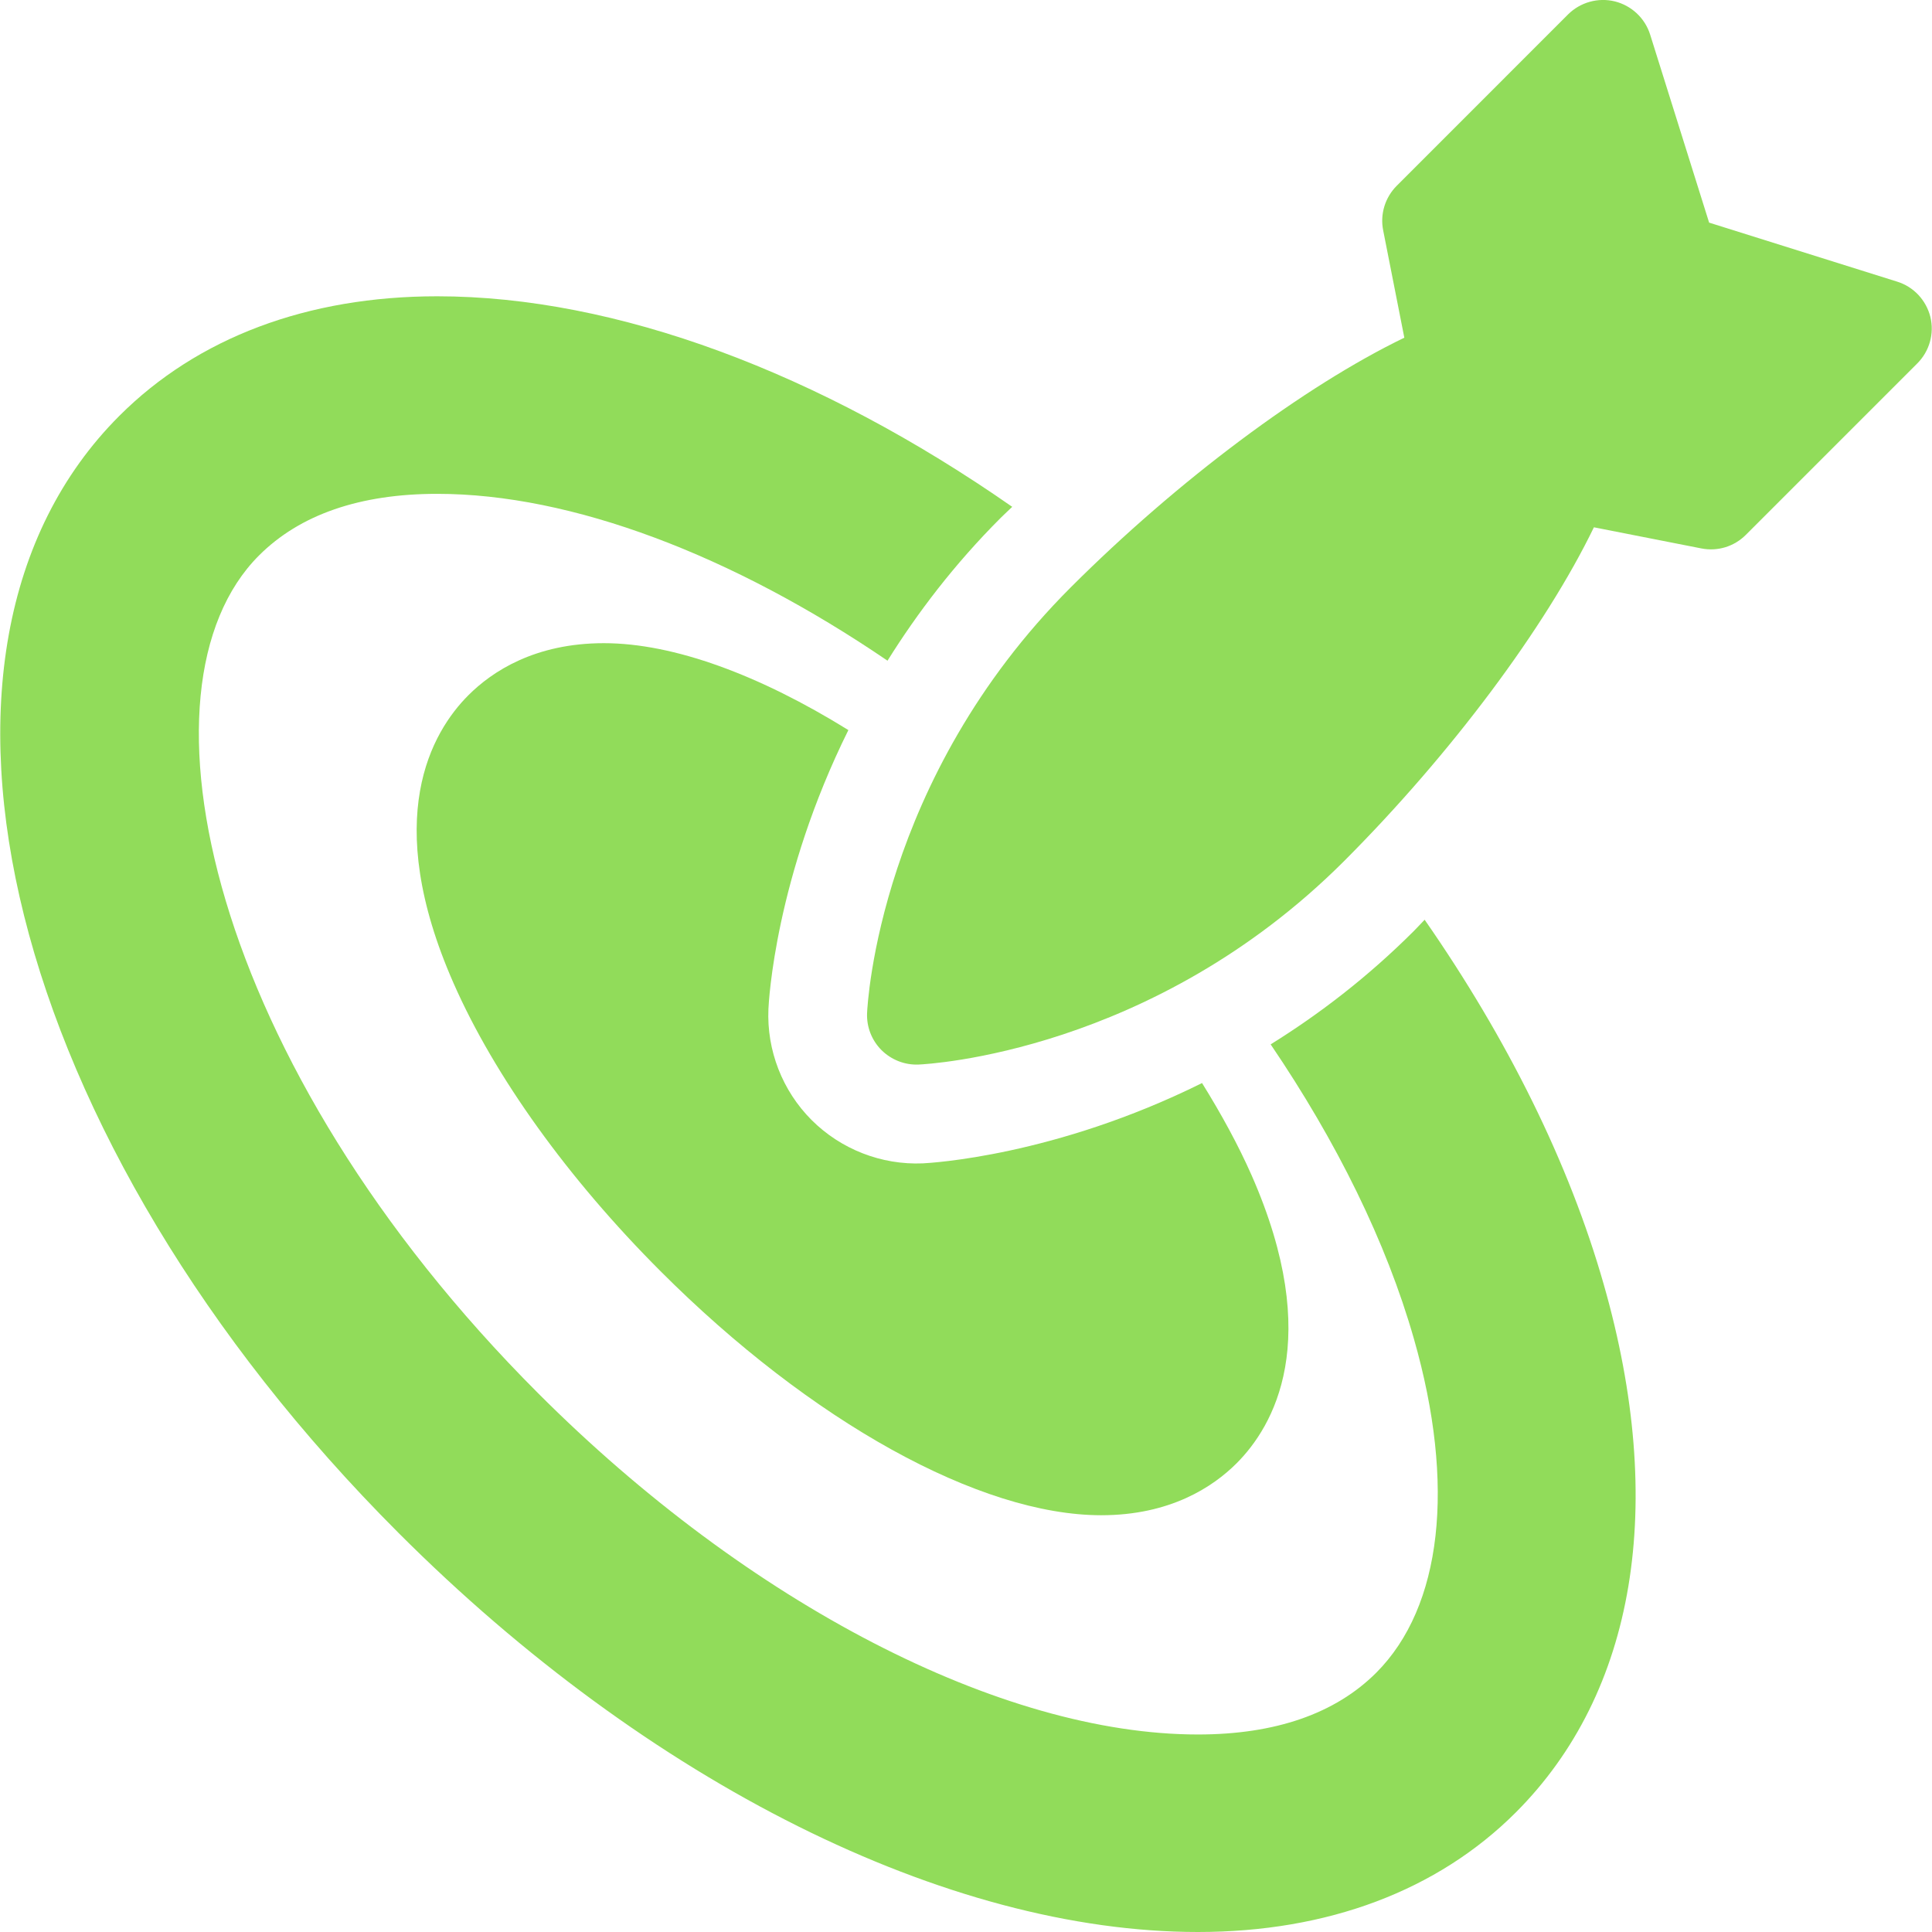
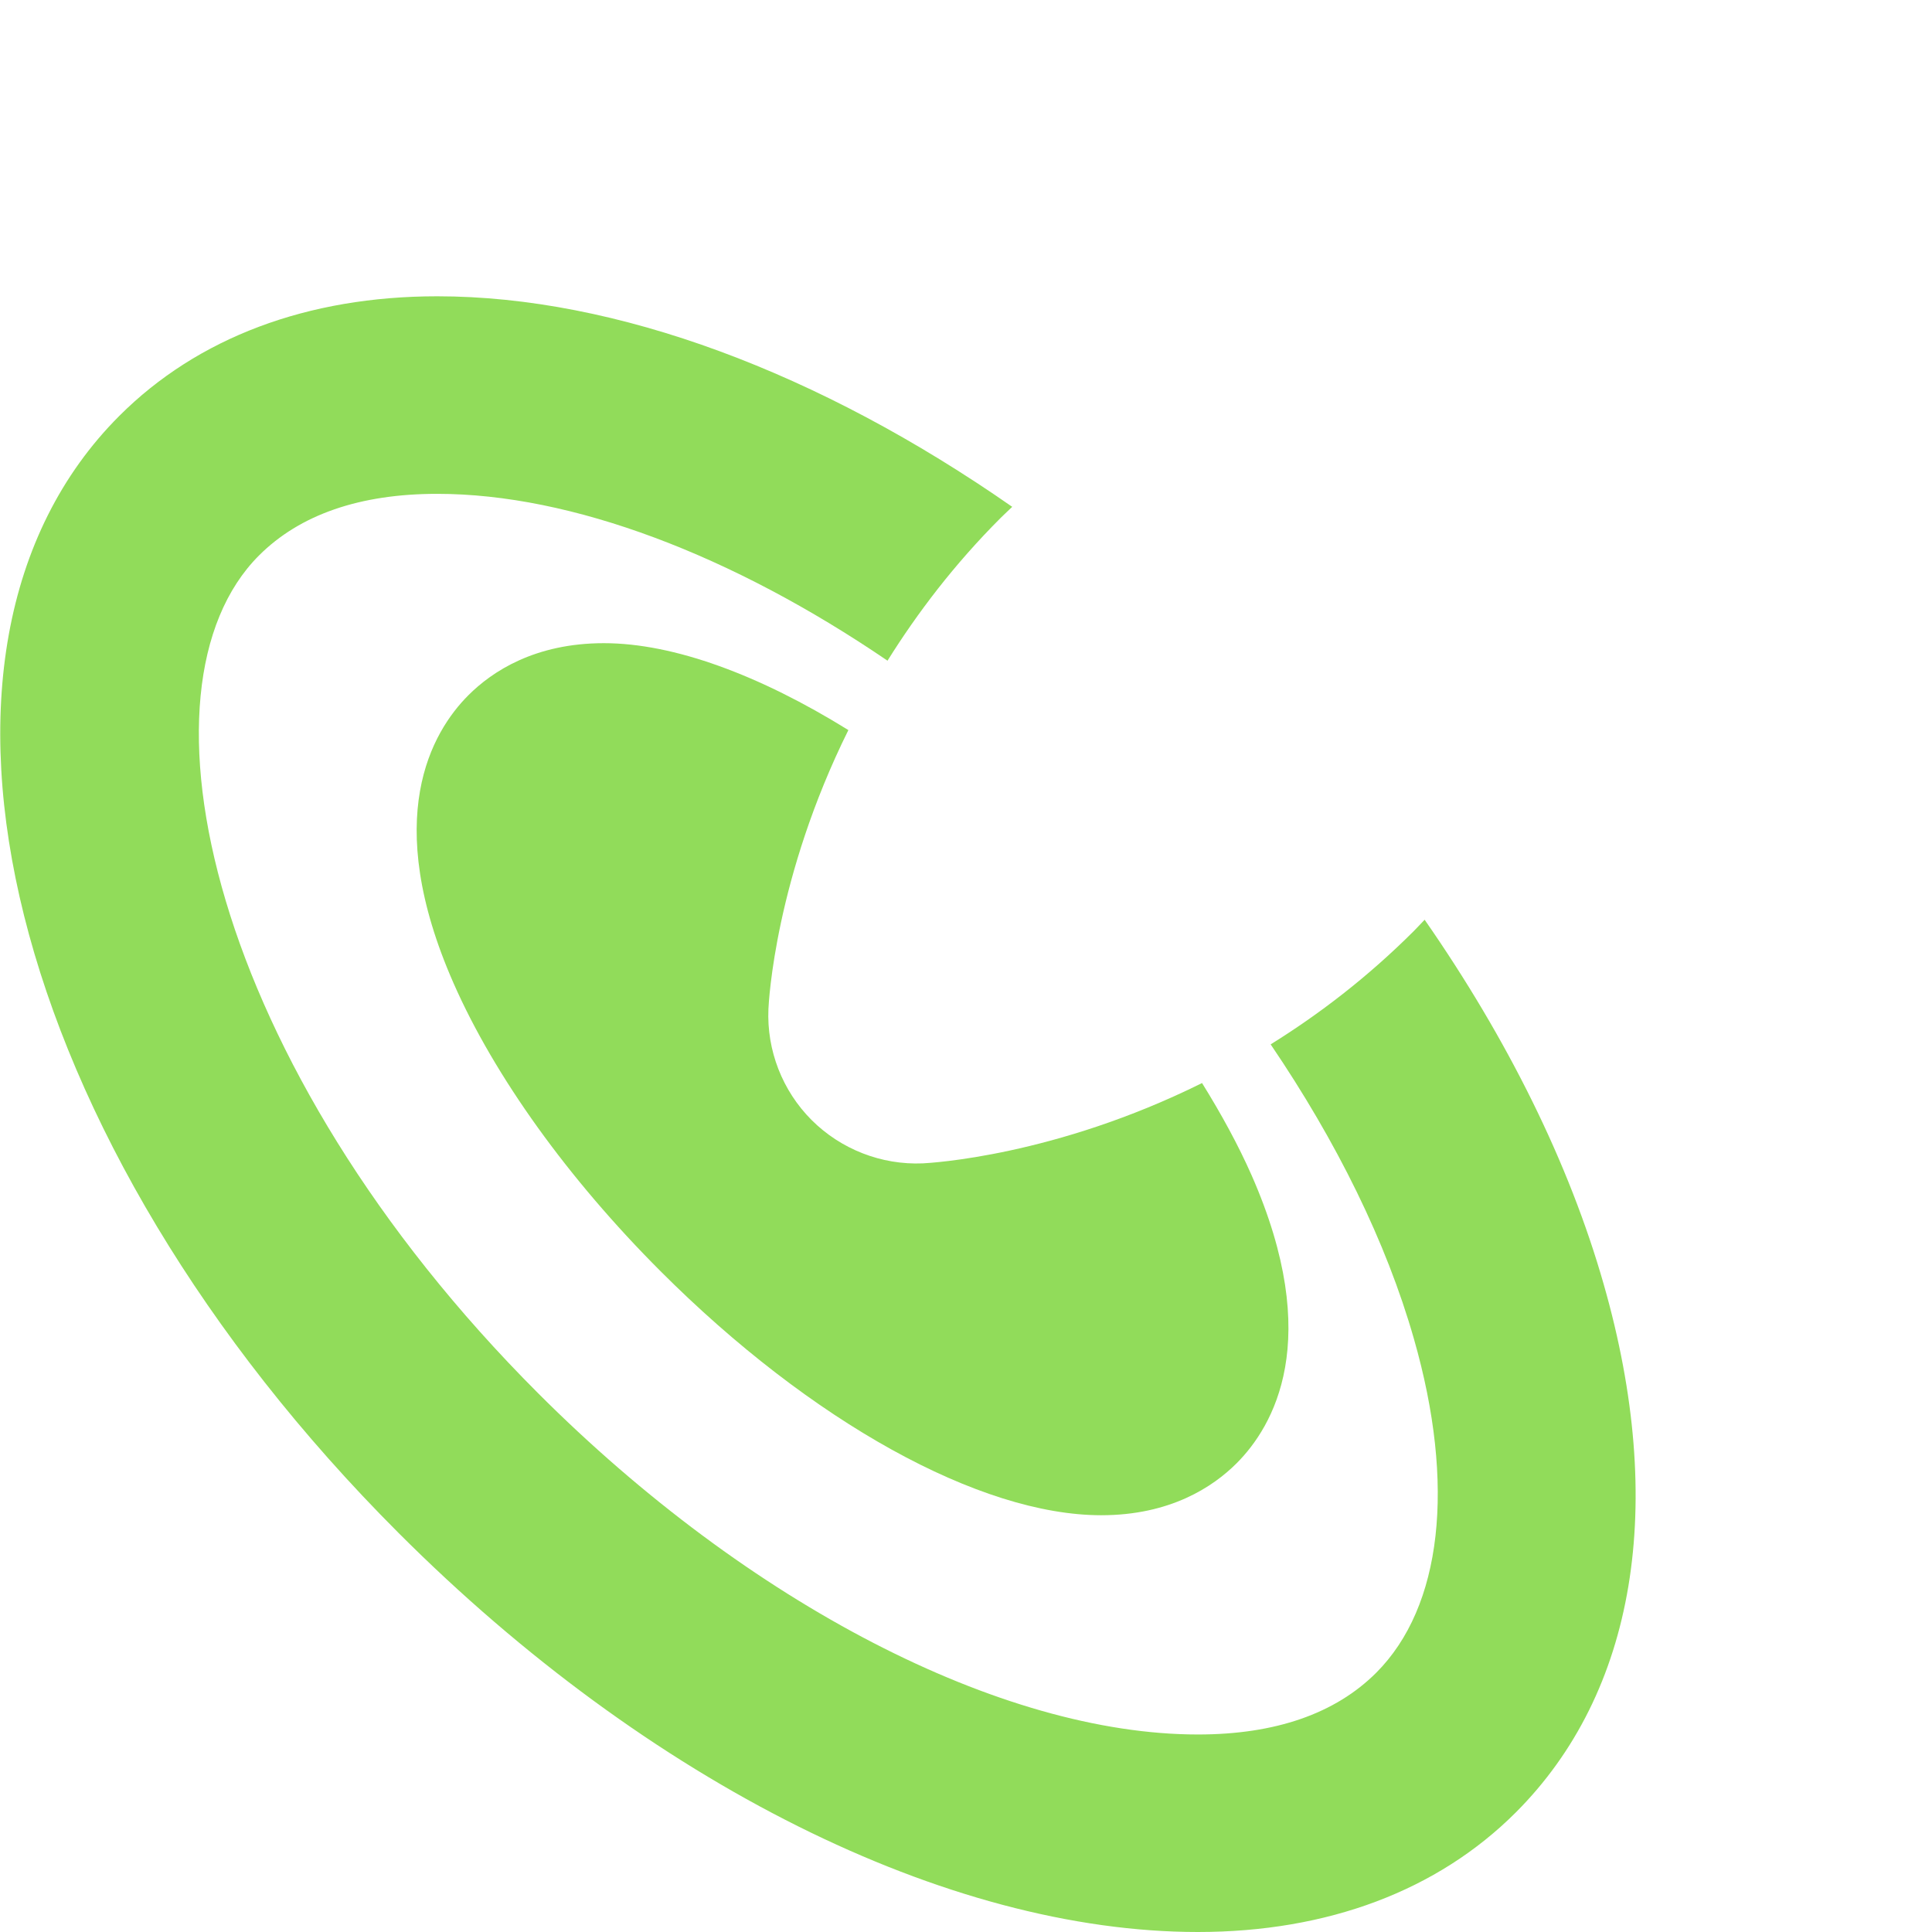
<svg xmlns="http://www.w3.org/2000/svg" version="1.1" id="Capa_1" x="0px" y="0px" width="512" height="512" viewBox="0 0 47.001 47.001" style="enable-background:new 0 0 47.001 47.001;" xml:space="preserve">
  <g>
    <g id="Layer_1_106_">
      <g>
        <path d="M34.658,22.375c-0.089,0.09-0.172,0.185-0.261,0.273c-1.138,1.137-2.32,2.035-3.485,2.759 c1.608,2.37,2.812,4.805,3.485,7.163c1.02,3.561,0.685,6.521-0.917,8.124c-0.996,0.995-2.455,1.502-4.337,1.502 c-4.782,0-10.932-3.18-16.046-8.296C5.088,25.891,3.087,16.729,6.3,13.514c0.996-0.996,2.455-1.5,4.337-1.5 c3.268,0,7.175,1.485,10.954,4.059c0.726-1.161,1.621-2.342,2.755-3.476c0.091-0.092,0.188-0.177,0.279-0.267 c-4.687-3.266-9.634-5.122-13.988-5.122c-3.157,0-5.831,1.006-7.734,2.909c-5.715,5.715-2.729,17.653,6.797,27.18 c6.074,6.077,13.344,9.704,19.443,9.704c3.156,0,5.831-1.007,7.733-2.909c2.914-2.914,3.675-7.475,2.14-12.843 C38.176,28.3,36.673,25.273,34.658,22.375z" fill="#91DC5A" />
        <path d="M14.691,15.647c-1.678,0-2.717,0.688-3.294,1.264c-0.894,0.894-2.13,2.992-0.363,7.008c1,2.272,2.788,4.758,5.035,7.006 c3.66,3.662,7.769,5.937,10.721,5.937c1.678,0,2.717-0.688,3.293-1.263c0.894-0.895,2.132-2.993,0.365-7.009 c-0.322-0.729-0.732-1.481-1.205-2.242c-3.588,1.782-6.611,1.944-6.794,1.954c-1.008,0.042-1.992-0.343-2.704-1.054 c-0.711-0.711-1.095-1.696-1.051-2.701c0.008-0.185,0.167-3.203,1.945-6.786C18.479,16.422,16.393,15.647,14.691,15.647z" fill="#91DC5A" />
-         <path d="M46.961,7.708c-0.103-0.406-0.406-0.733-0.81-0.857l-4.572-1.435l-1.435-4.575c-0.126-0.4-0.453-0.706-0.859-0.807 c-0.408-0.1-0.84,0.021-1.138,0.317l-4.169,4.17c-0.282,0.283-0.407,0.688-0.329,1.081l0.515,2.613 c-2.434,1.178-5.508,3.468-8.119,6.078c-4.655,4.656-4.941,10.123-4.951,10.354c-0.014,0.336,0.113,0.662,0.351,0.9 c0.239,0.236,0.564,0.365,0.901,0.351c0.231-0.01,5.698-0.296,10.354-4.951c2.608-2.612,4.899-5.688,6.076-8.119l2.615,0.514 c0.394,0.078,0.797-0.046,1.08-0.329l4.17-4.17C46.938,8.548,47.061,8.118,46.961,7.708z" fill="#91DC5A" />
      </g>
    </g>
  </g>
  <g>
</g>
  <g>
</g>
  <g>
</g>
  <g>
</g>
  <g>
</g>
  <g>
</g>
  <g>
</g>
  <g>
</g>
  <g>
</g>
  <g>
</g>
  <g>
</g>
  <g>
</g>
  <g>
</g>
  <g>
</g>
  <g>
</g>
</svg>